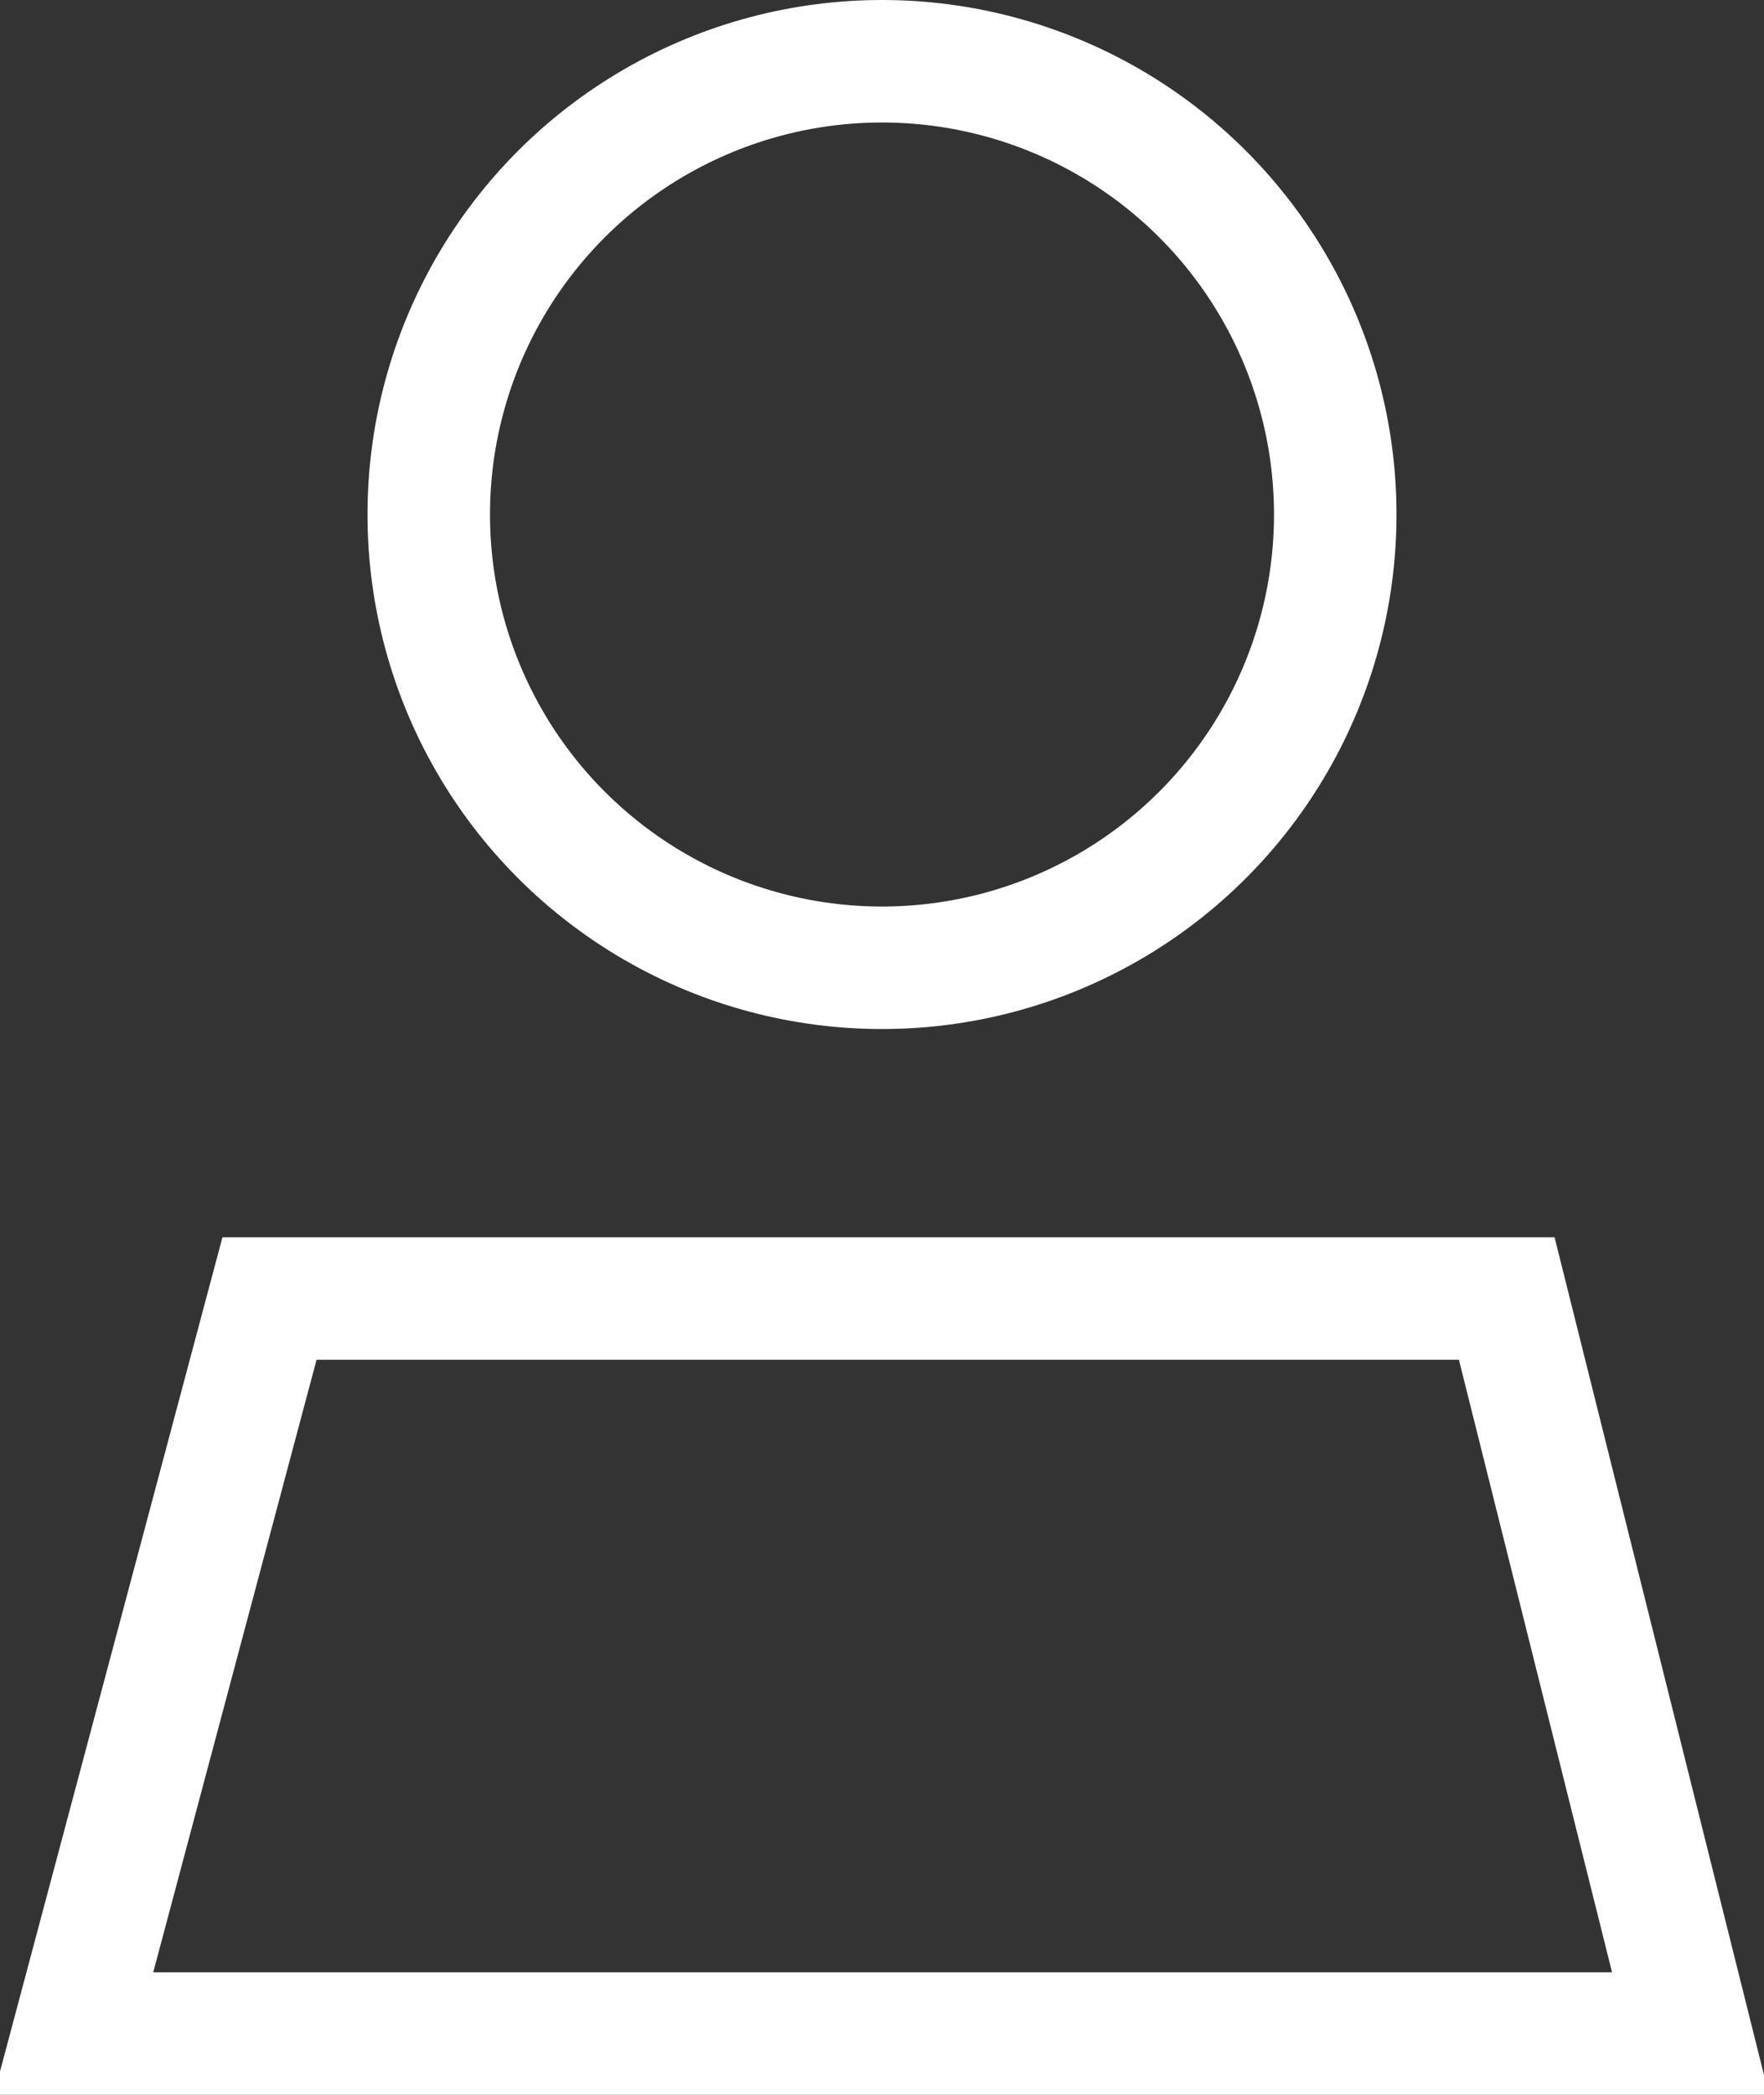
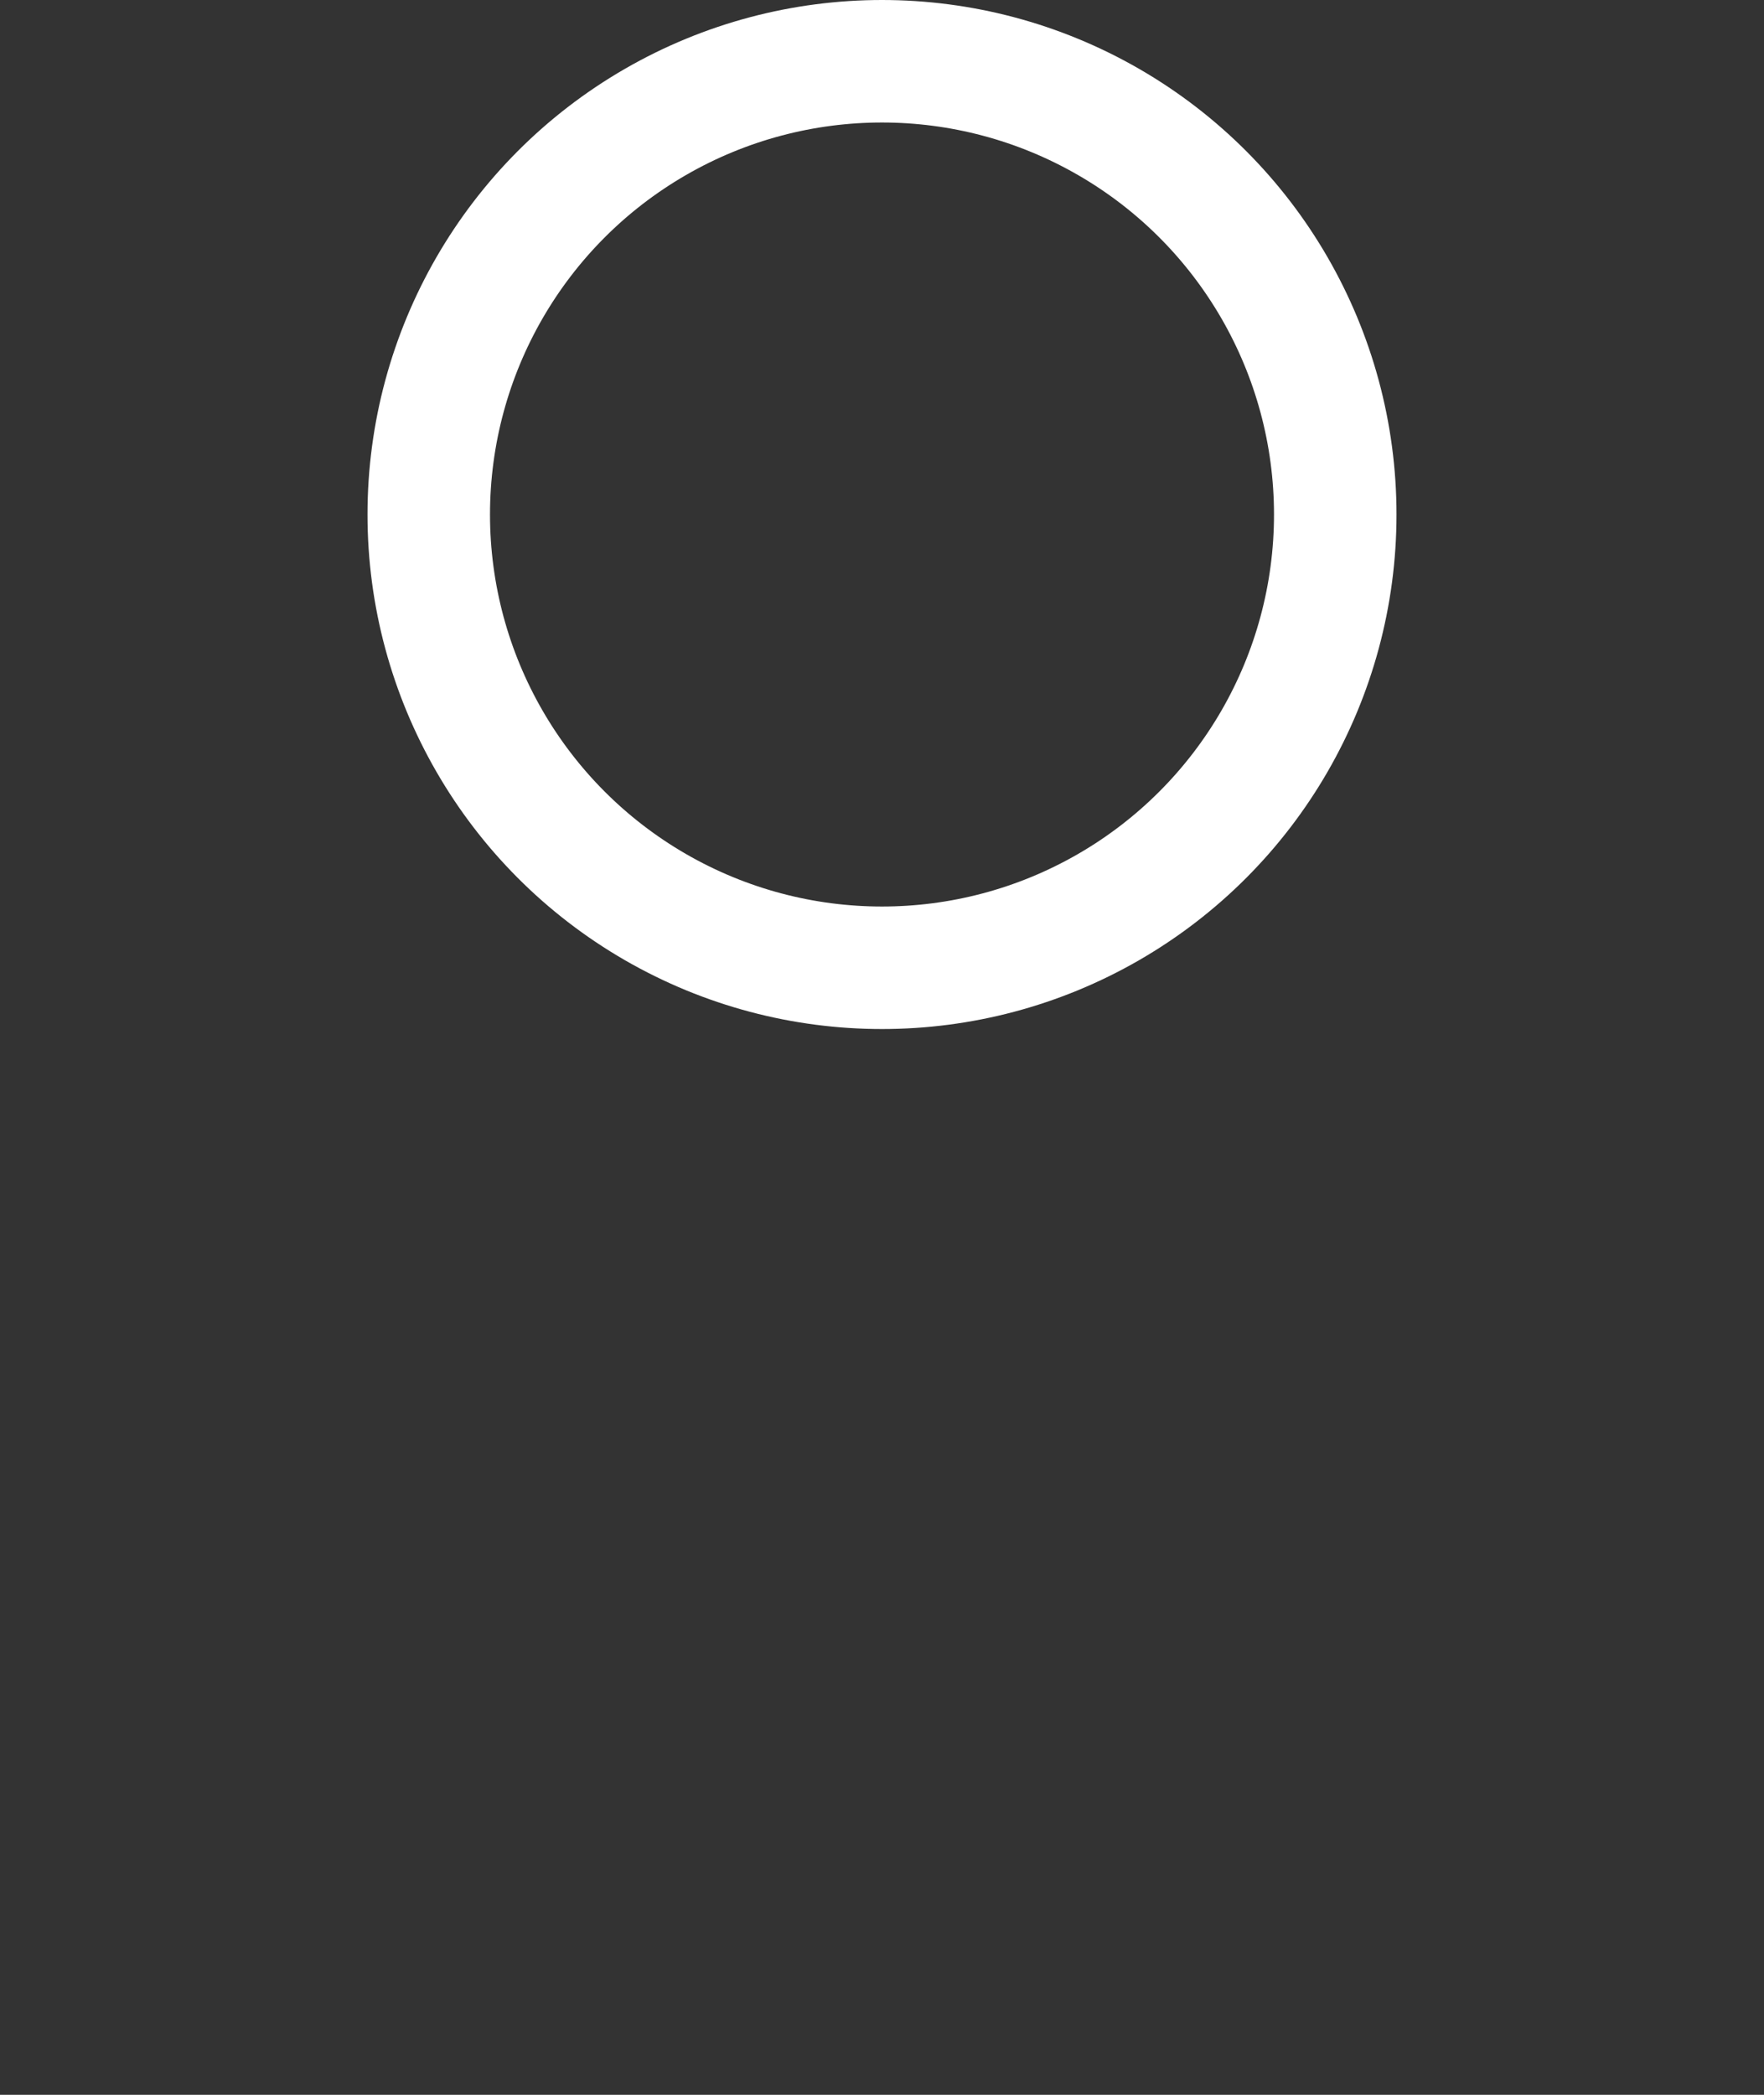
<svg xmlns="http://www.w3.org/2000/svg" id="_レイヤー_2" data-name="レイヤー 2" version="1.1" viewBox="0 0 14.4 17.1">
  <rect x="0" y="0" width="14.4" height="17.1" fill="#333333" stroke="none" />
  <defs>
    <style>
      .cls-1 {
        fill: none;
        stroke: #fff;
        stroke-miterlimit: 10;
      }
    </style>
  </defs>
  <circle class="cls-1" cx="7.2" cy="4.2" r="3.7" />
-   <polygon class="cls-1" points="12.3 10.6 9.4 10.6 5 10.6 2.2 10.6 .6 16.6 5.5 16.6 8.9 16.6 13.8 16.6 12.3 10.6" />
</svg>